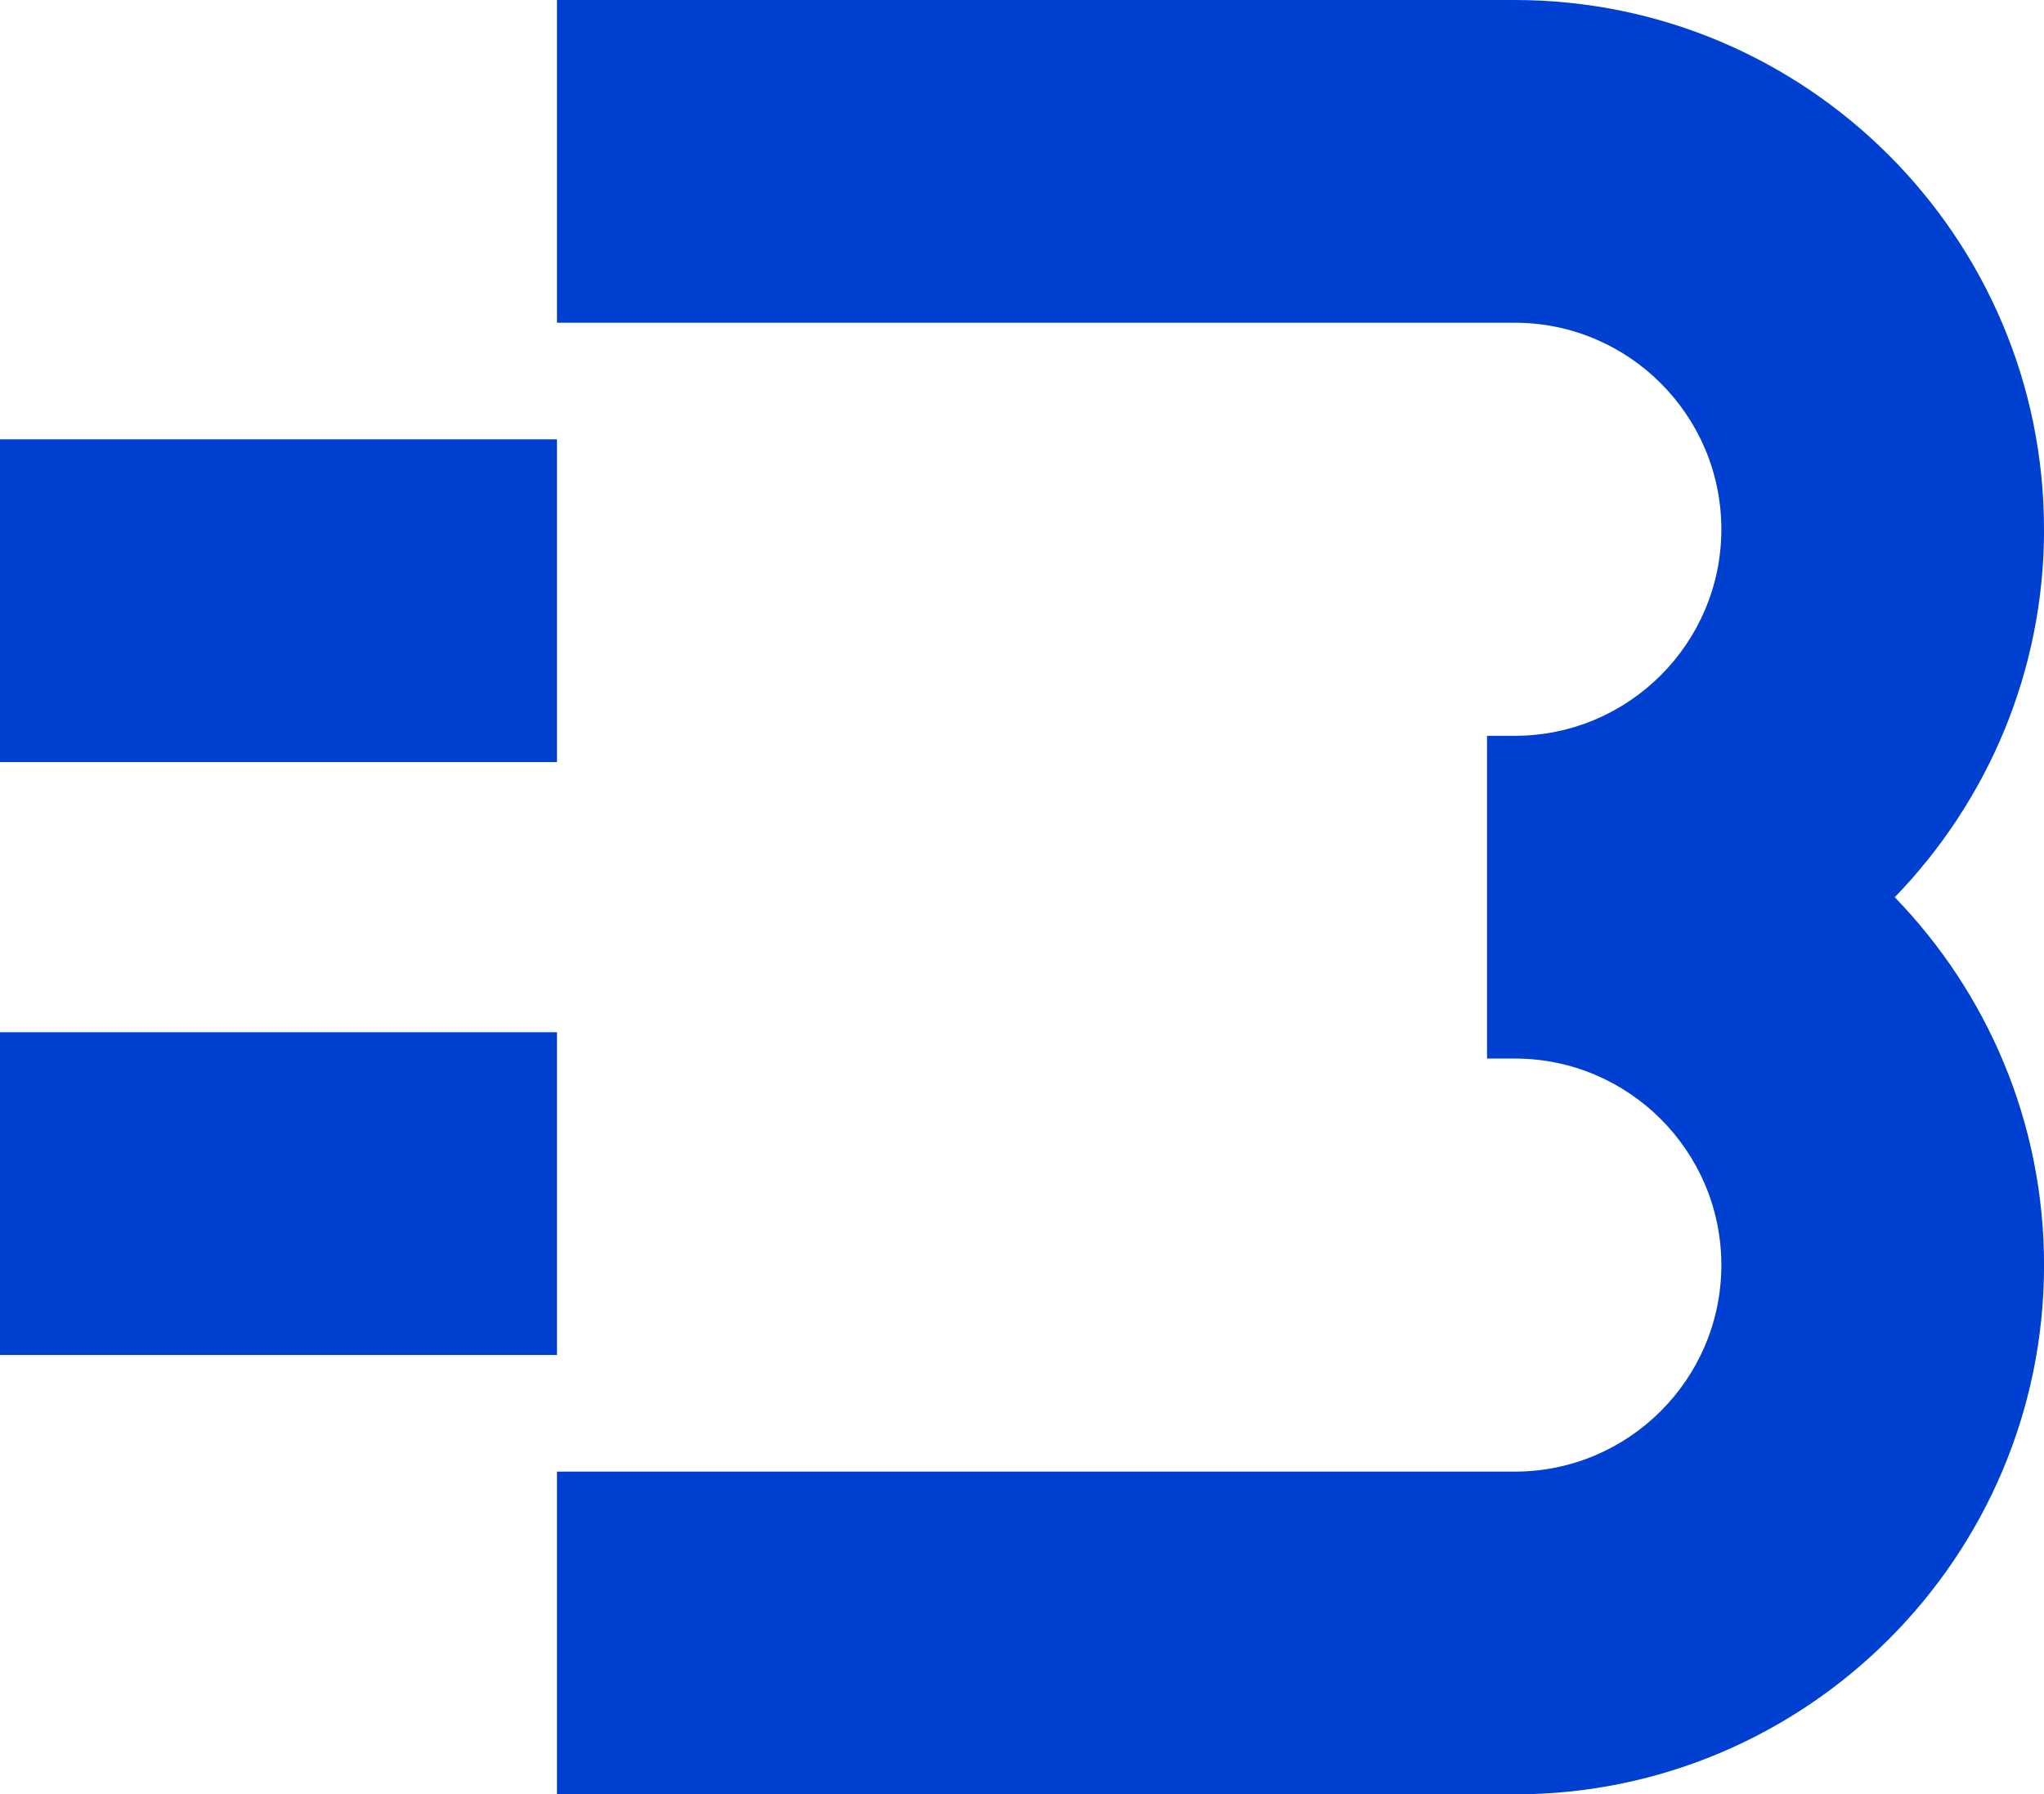
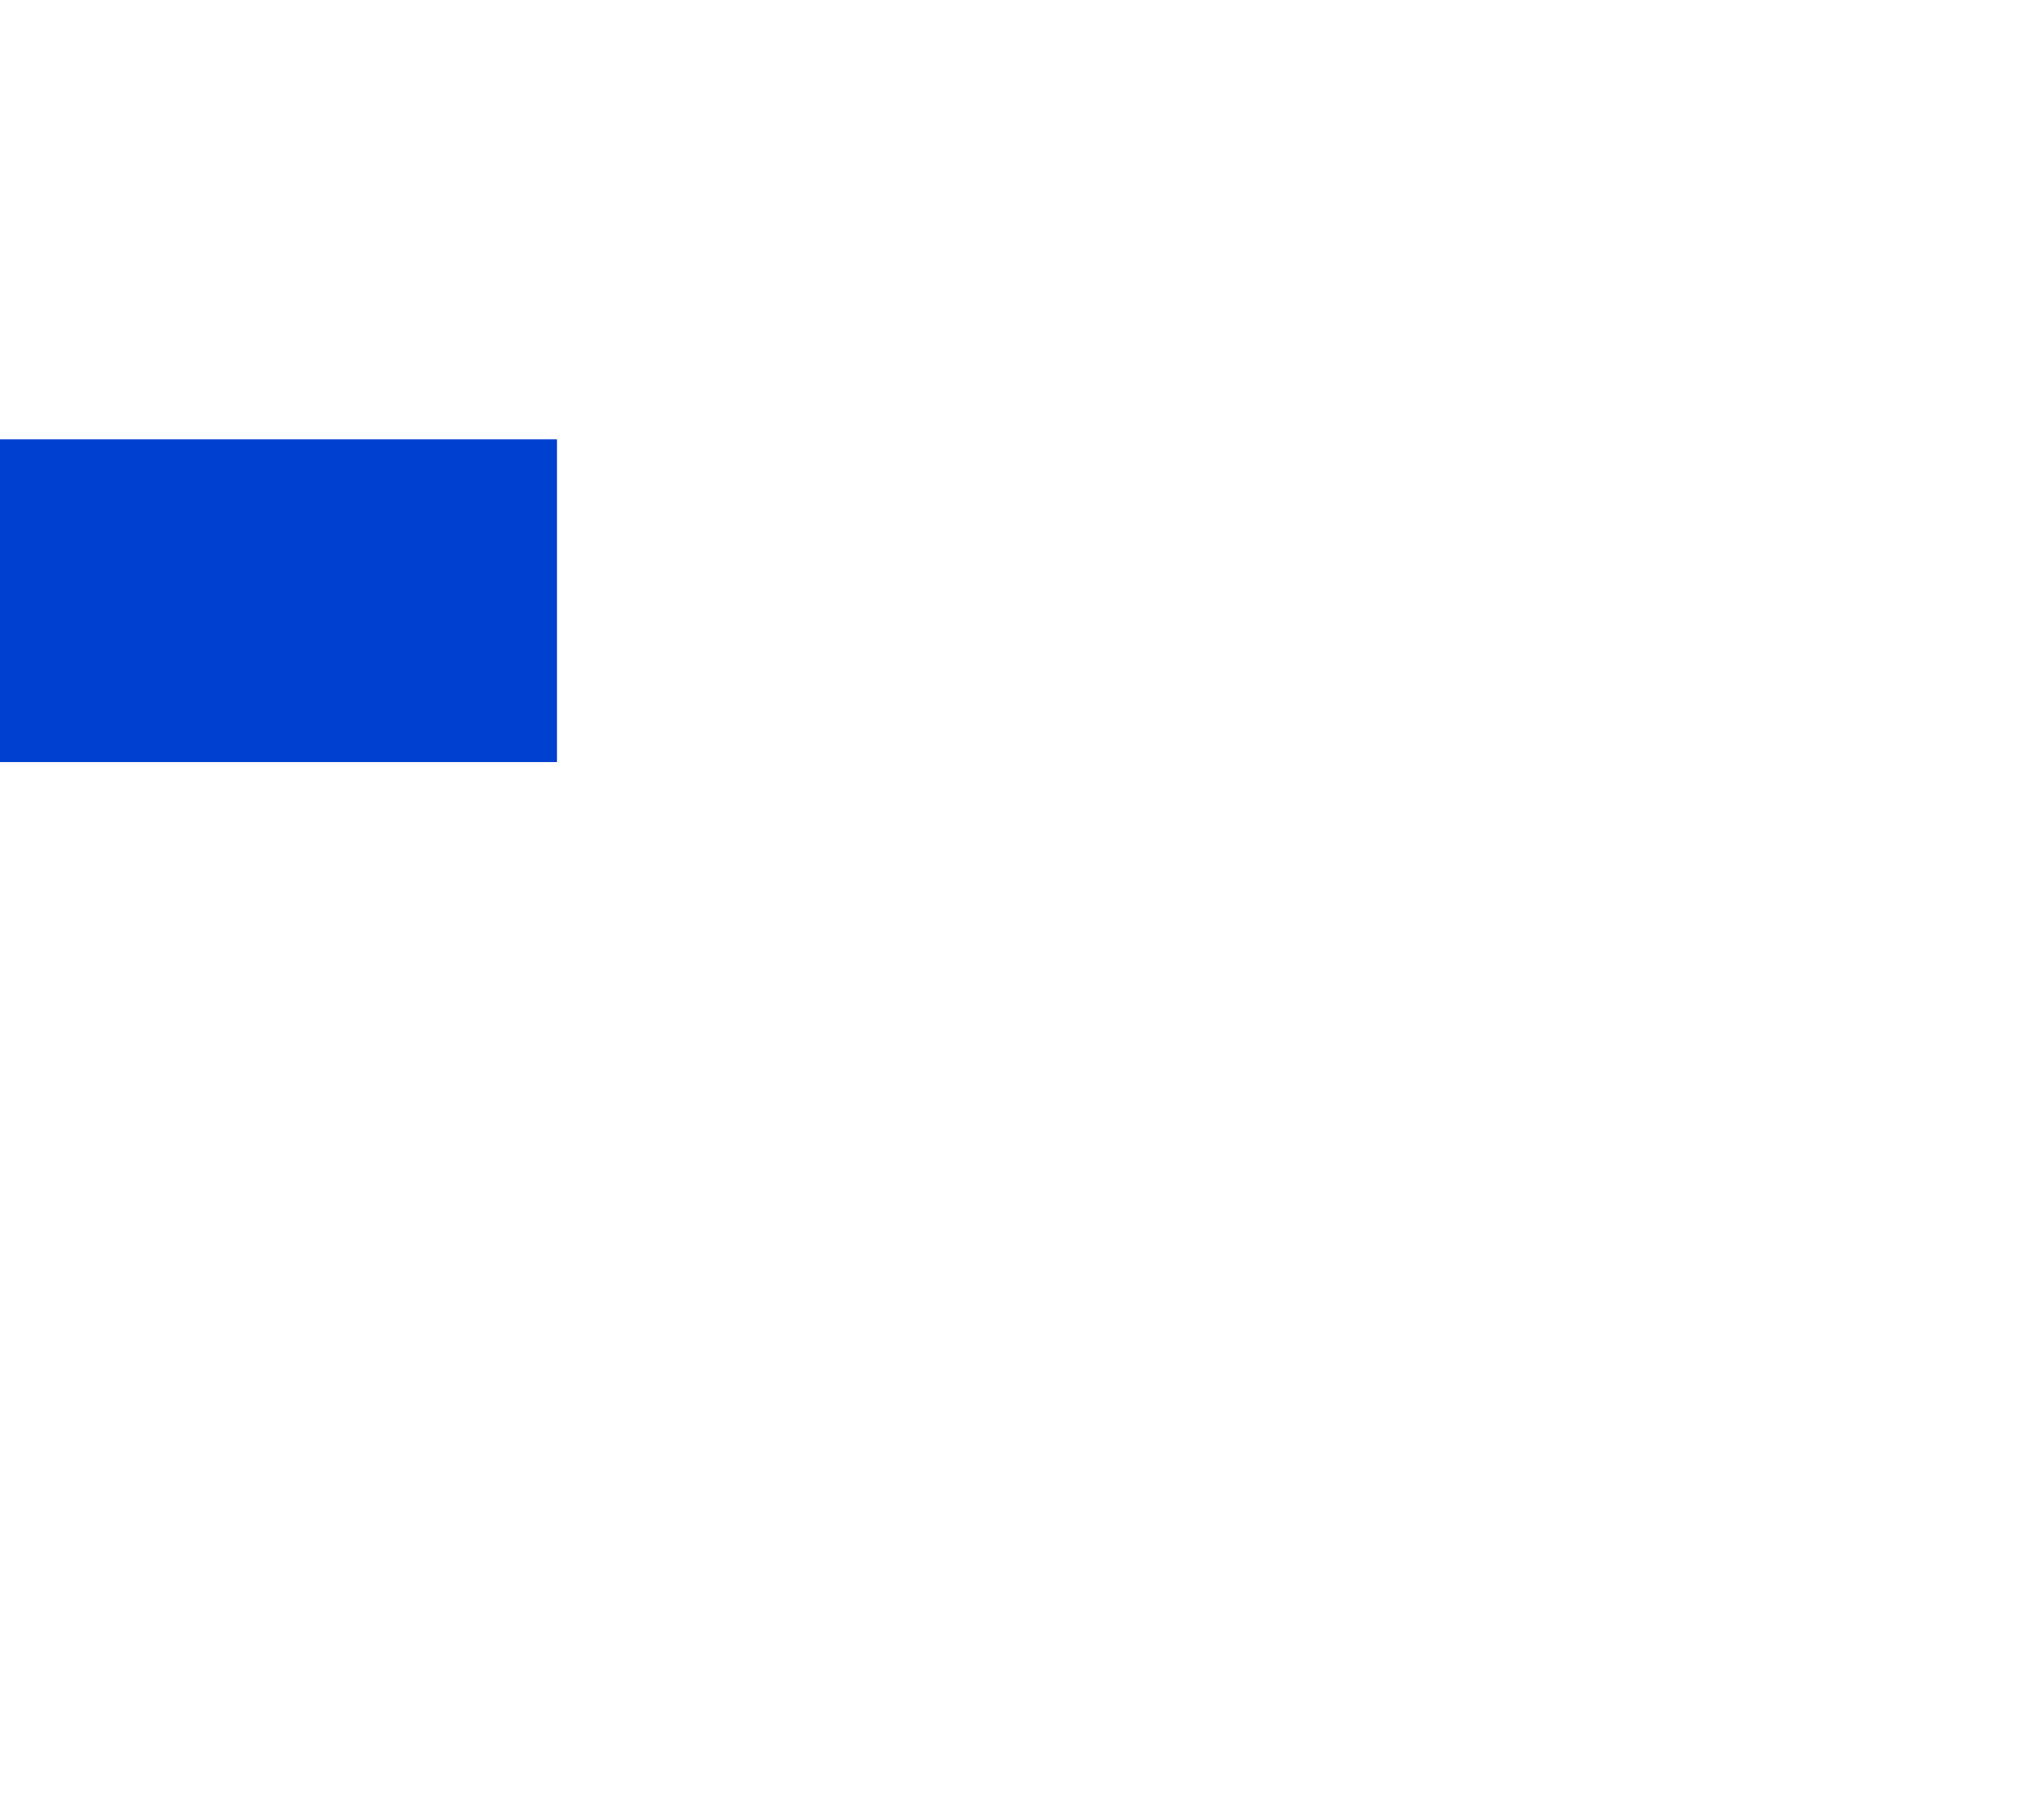
<svg xmlns="http://www.w3.org/2000/svg" id="Capa_1" data-name="Capa 1" viewBox="0 0 407.28 357.48">
  <defs>
    <style>      .cls-1 {        fill: #0040d0;      }    </style>
  </defs>
-   <path class="cls-1" d="M407.28,105.44c0-58.14-47.3-105.44-105.45-105.44H110.98v64.3h190.86c22.69,0,41.15,18.46,41.15,41.15s-18.46,41.15-41.15,41.15h-5.54v64.3h5.54c22.69,0,41.15,18.46,41.15,41.15s-18.46,41.15-41.15,41.15H110.98v64.3h190.86c58.14,0,105.45-47.3,105.45-105.44,0-28.46-11.35-54.31-29.75-73.3,18.39-18.99,29.75-44.84,29.75-73.3Z" />
  <rect class="cls-1" y="87.53" width="110.98" height="64.3" />
-   <rect class="cls-1" y="205.66" width="110.98" height="64.3" />
</svg>